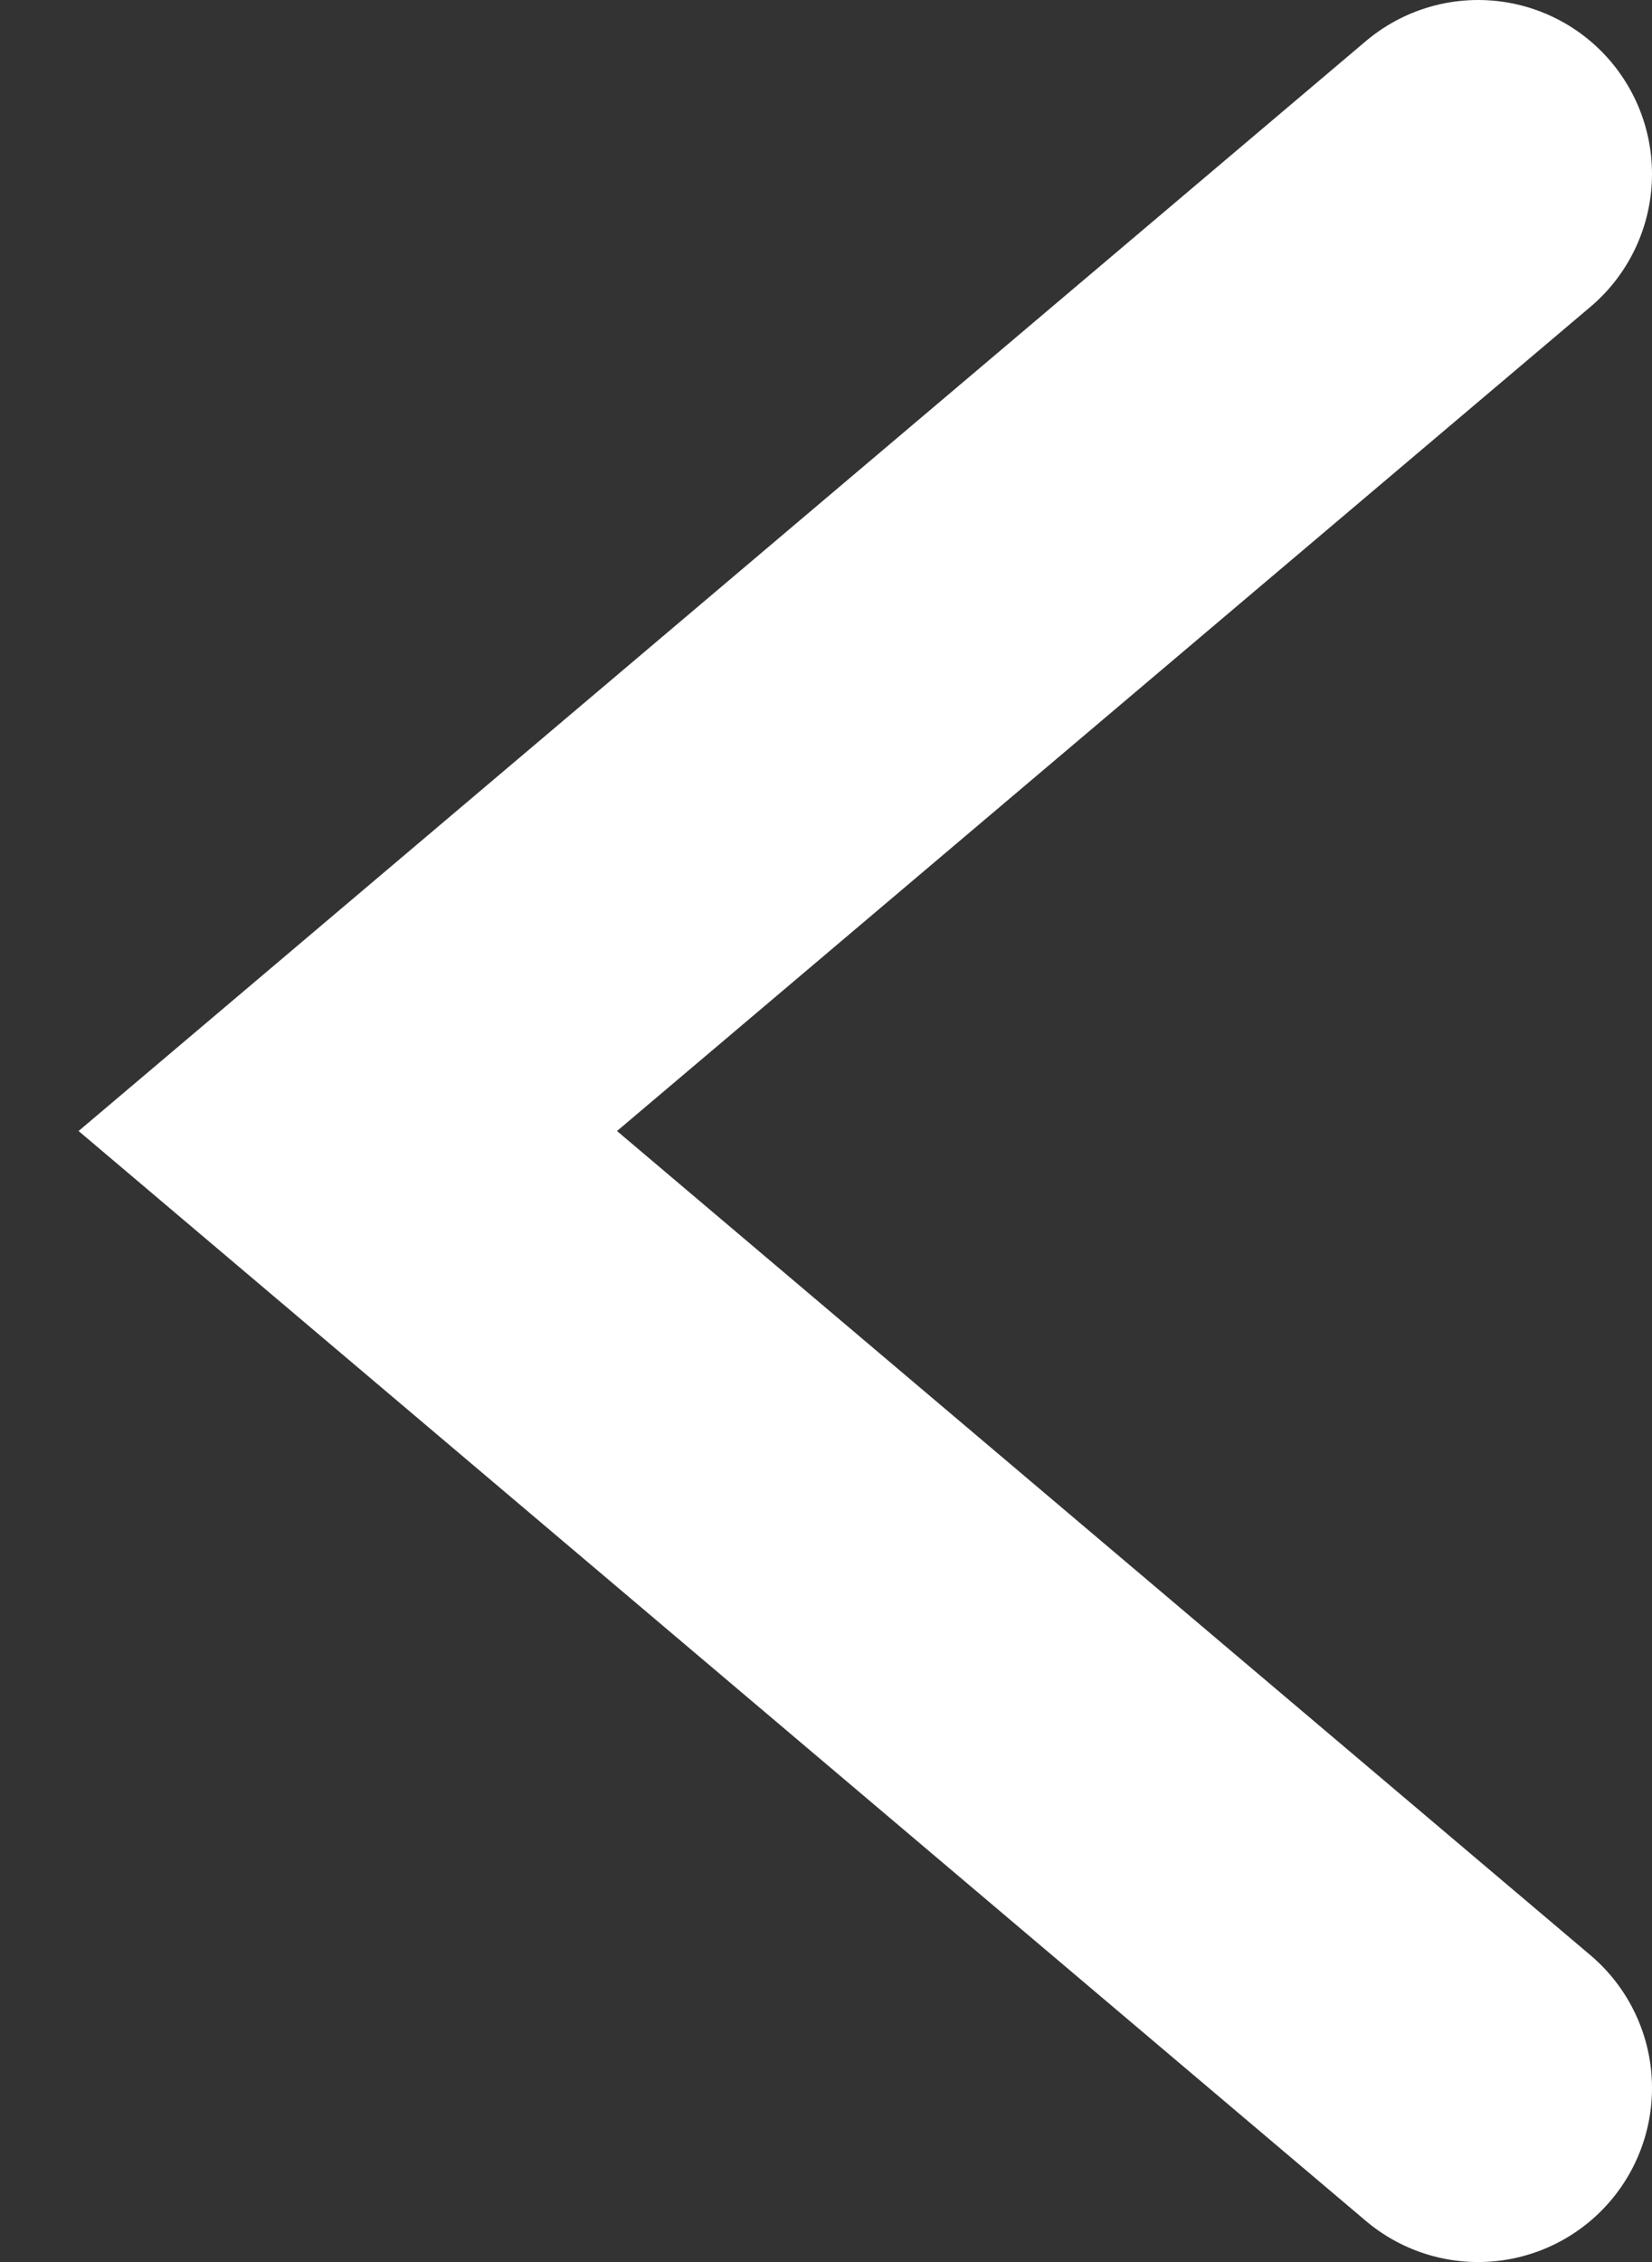
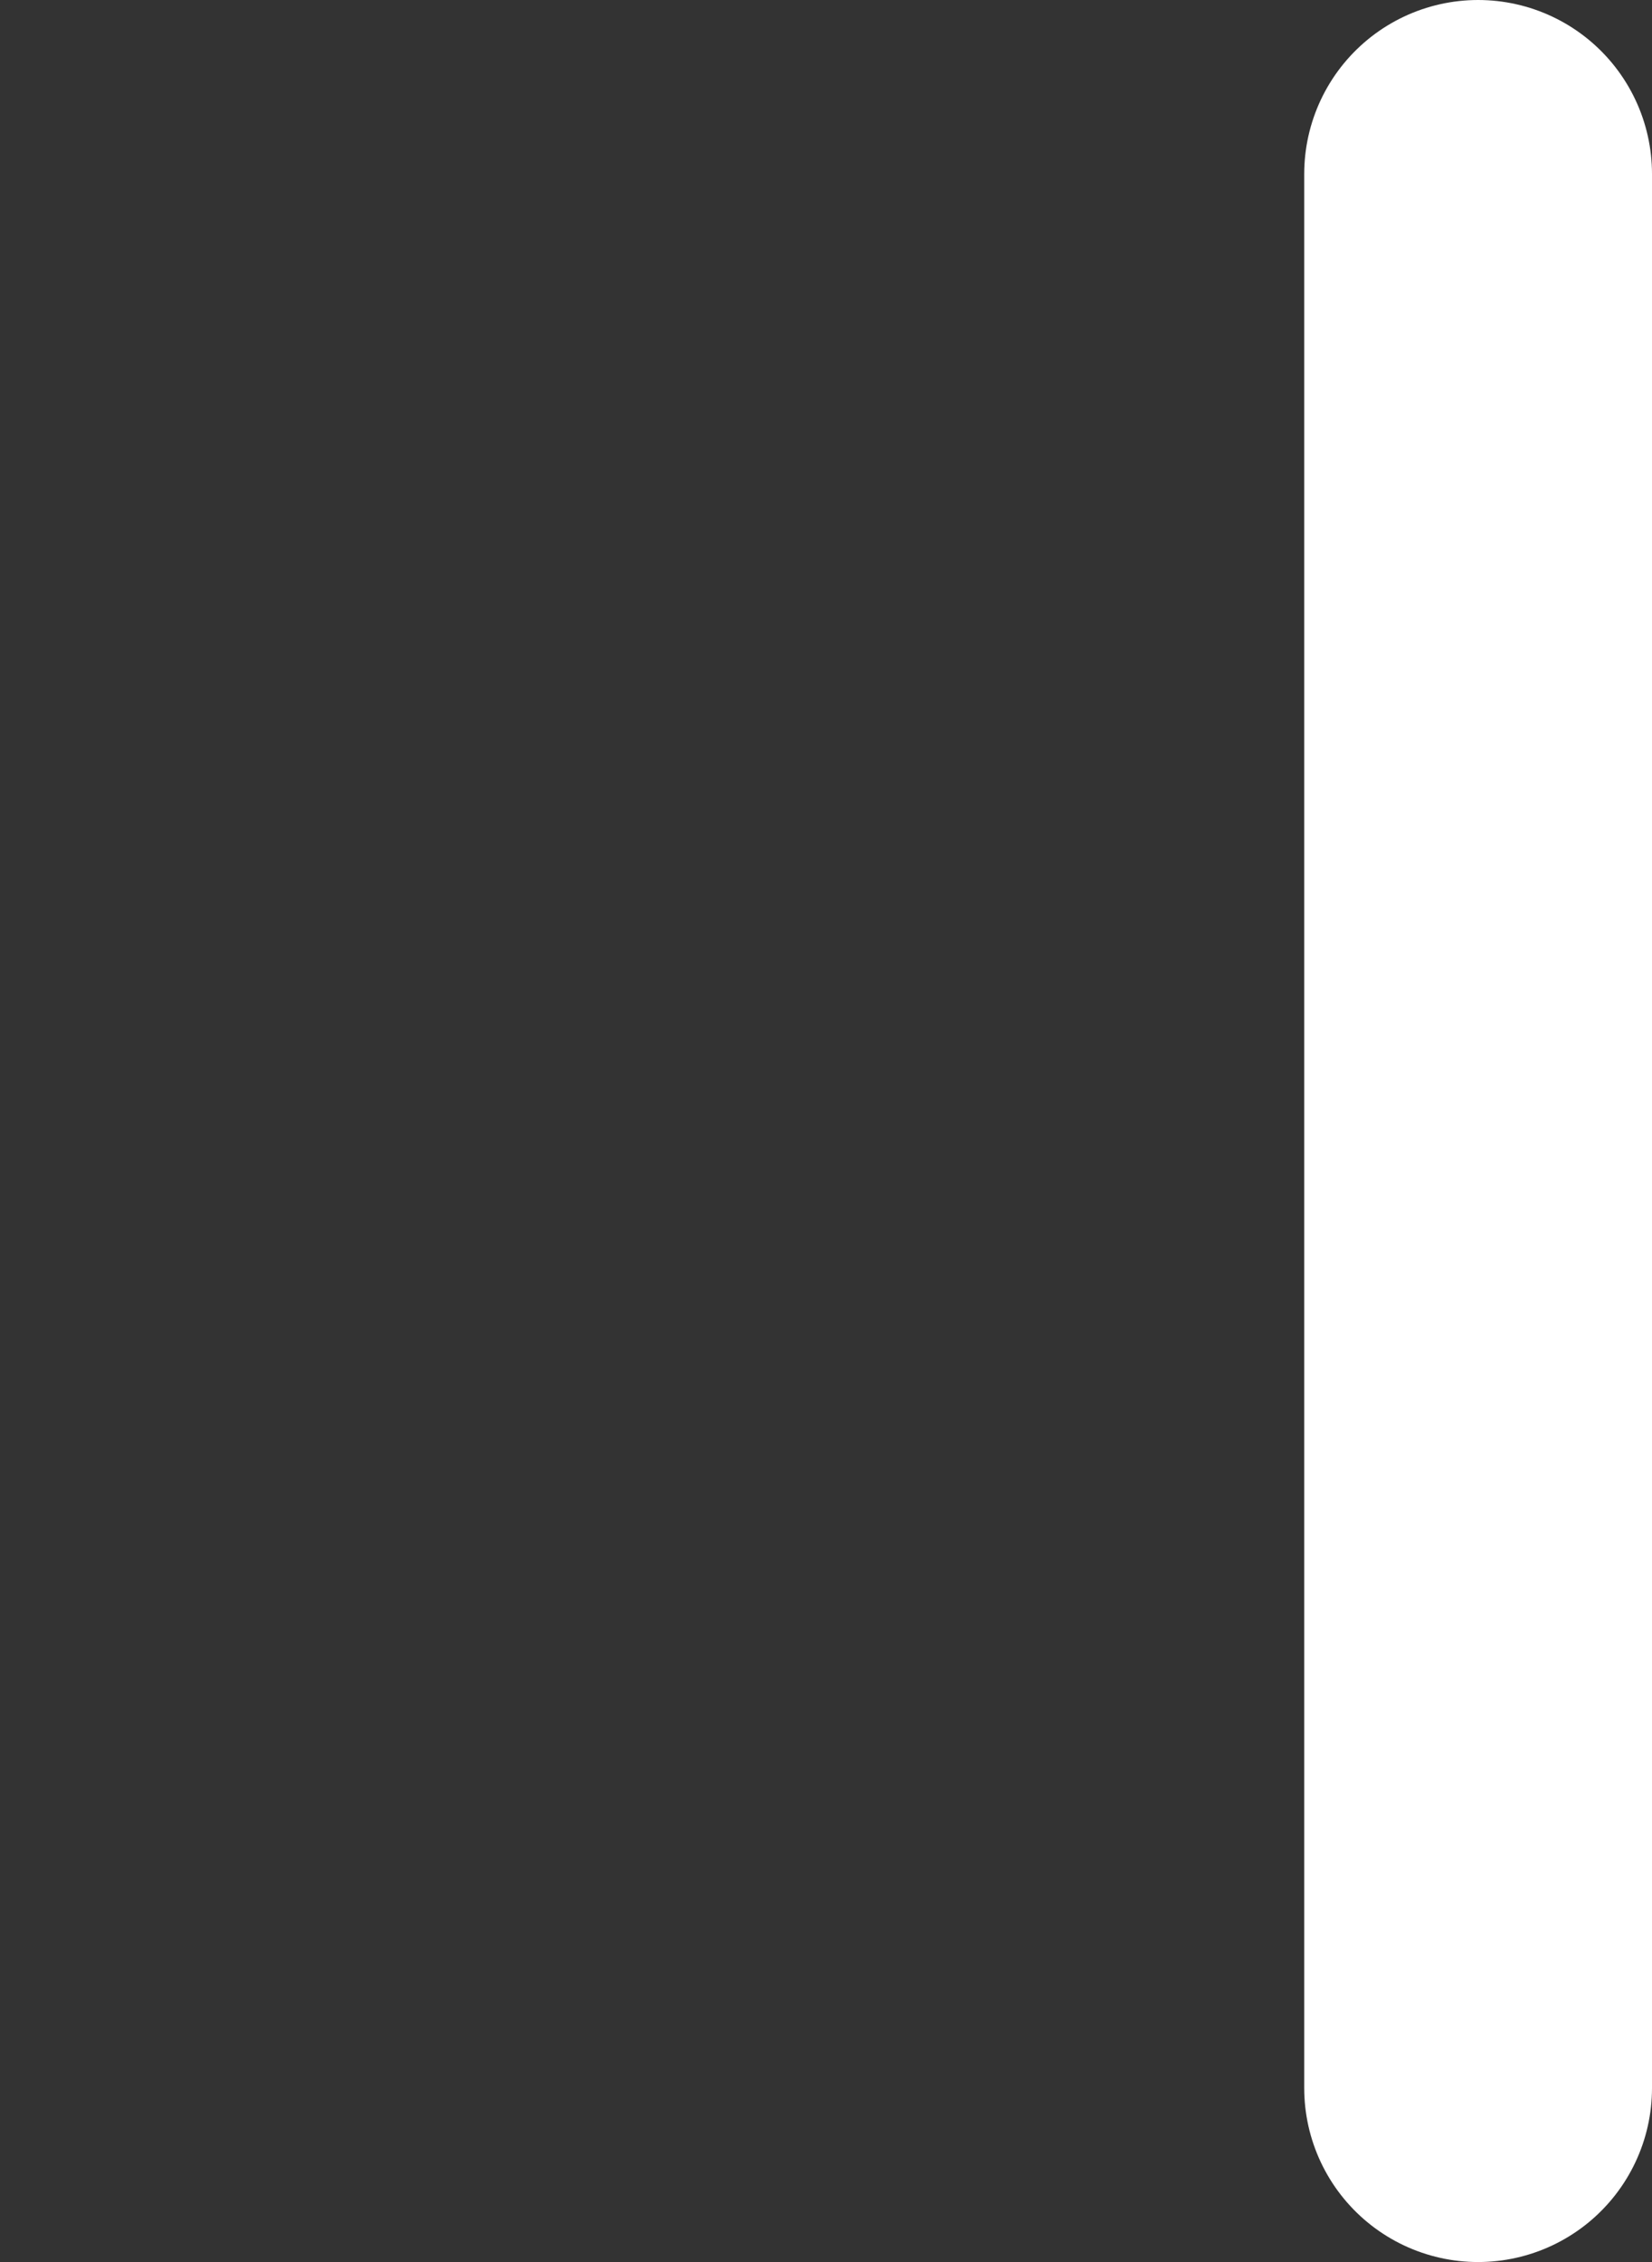
<svg xmlns="http://www.w3.org/2000/svg" width="19" height="26" viewBox="0 0 19 26" fill="none">
  <rect x="0" y="0" width="19" height="26" fill="#333333" stroke="none" />
-   <path d="M17 24L4 13L17 2" stroke="white" stroke-width="4" stroke-linecap="round" />
+   <path d="M17 24L17 2" stroke="white" stroke-width="4" stroke-linecap="round" />
</svg>